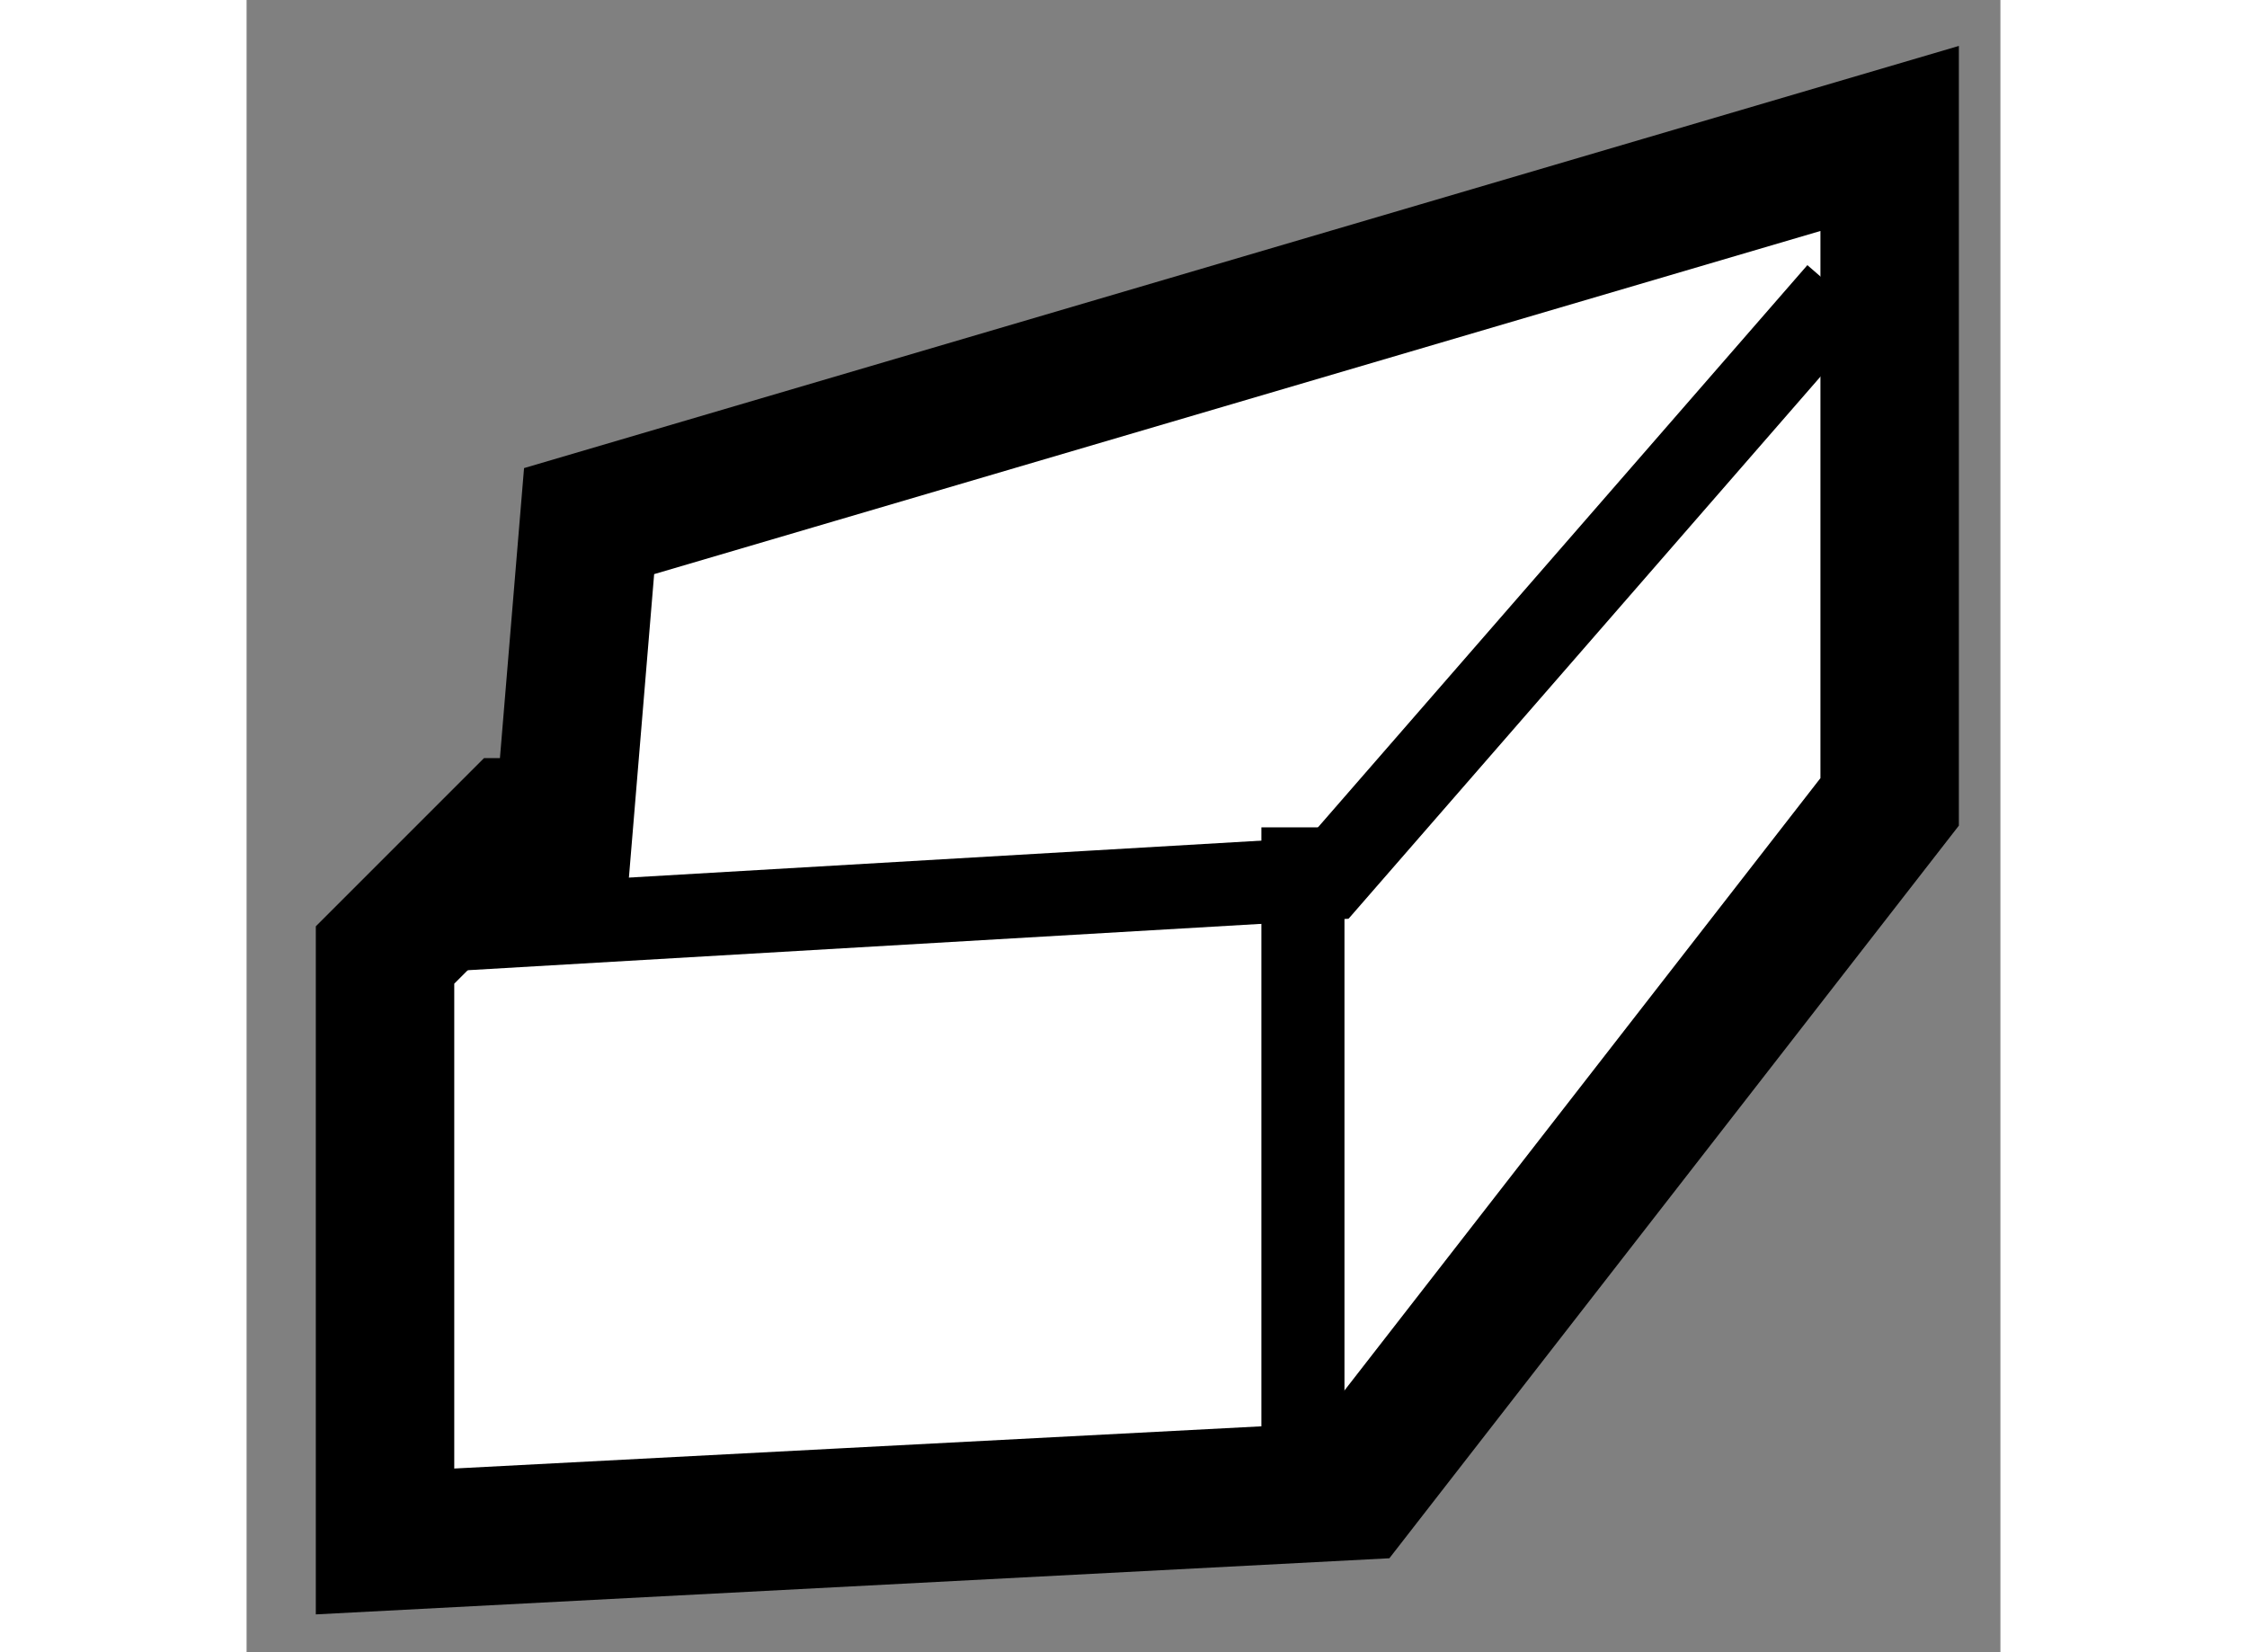
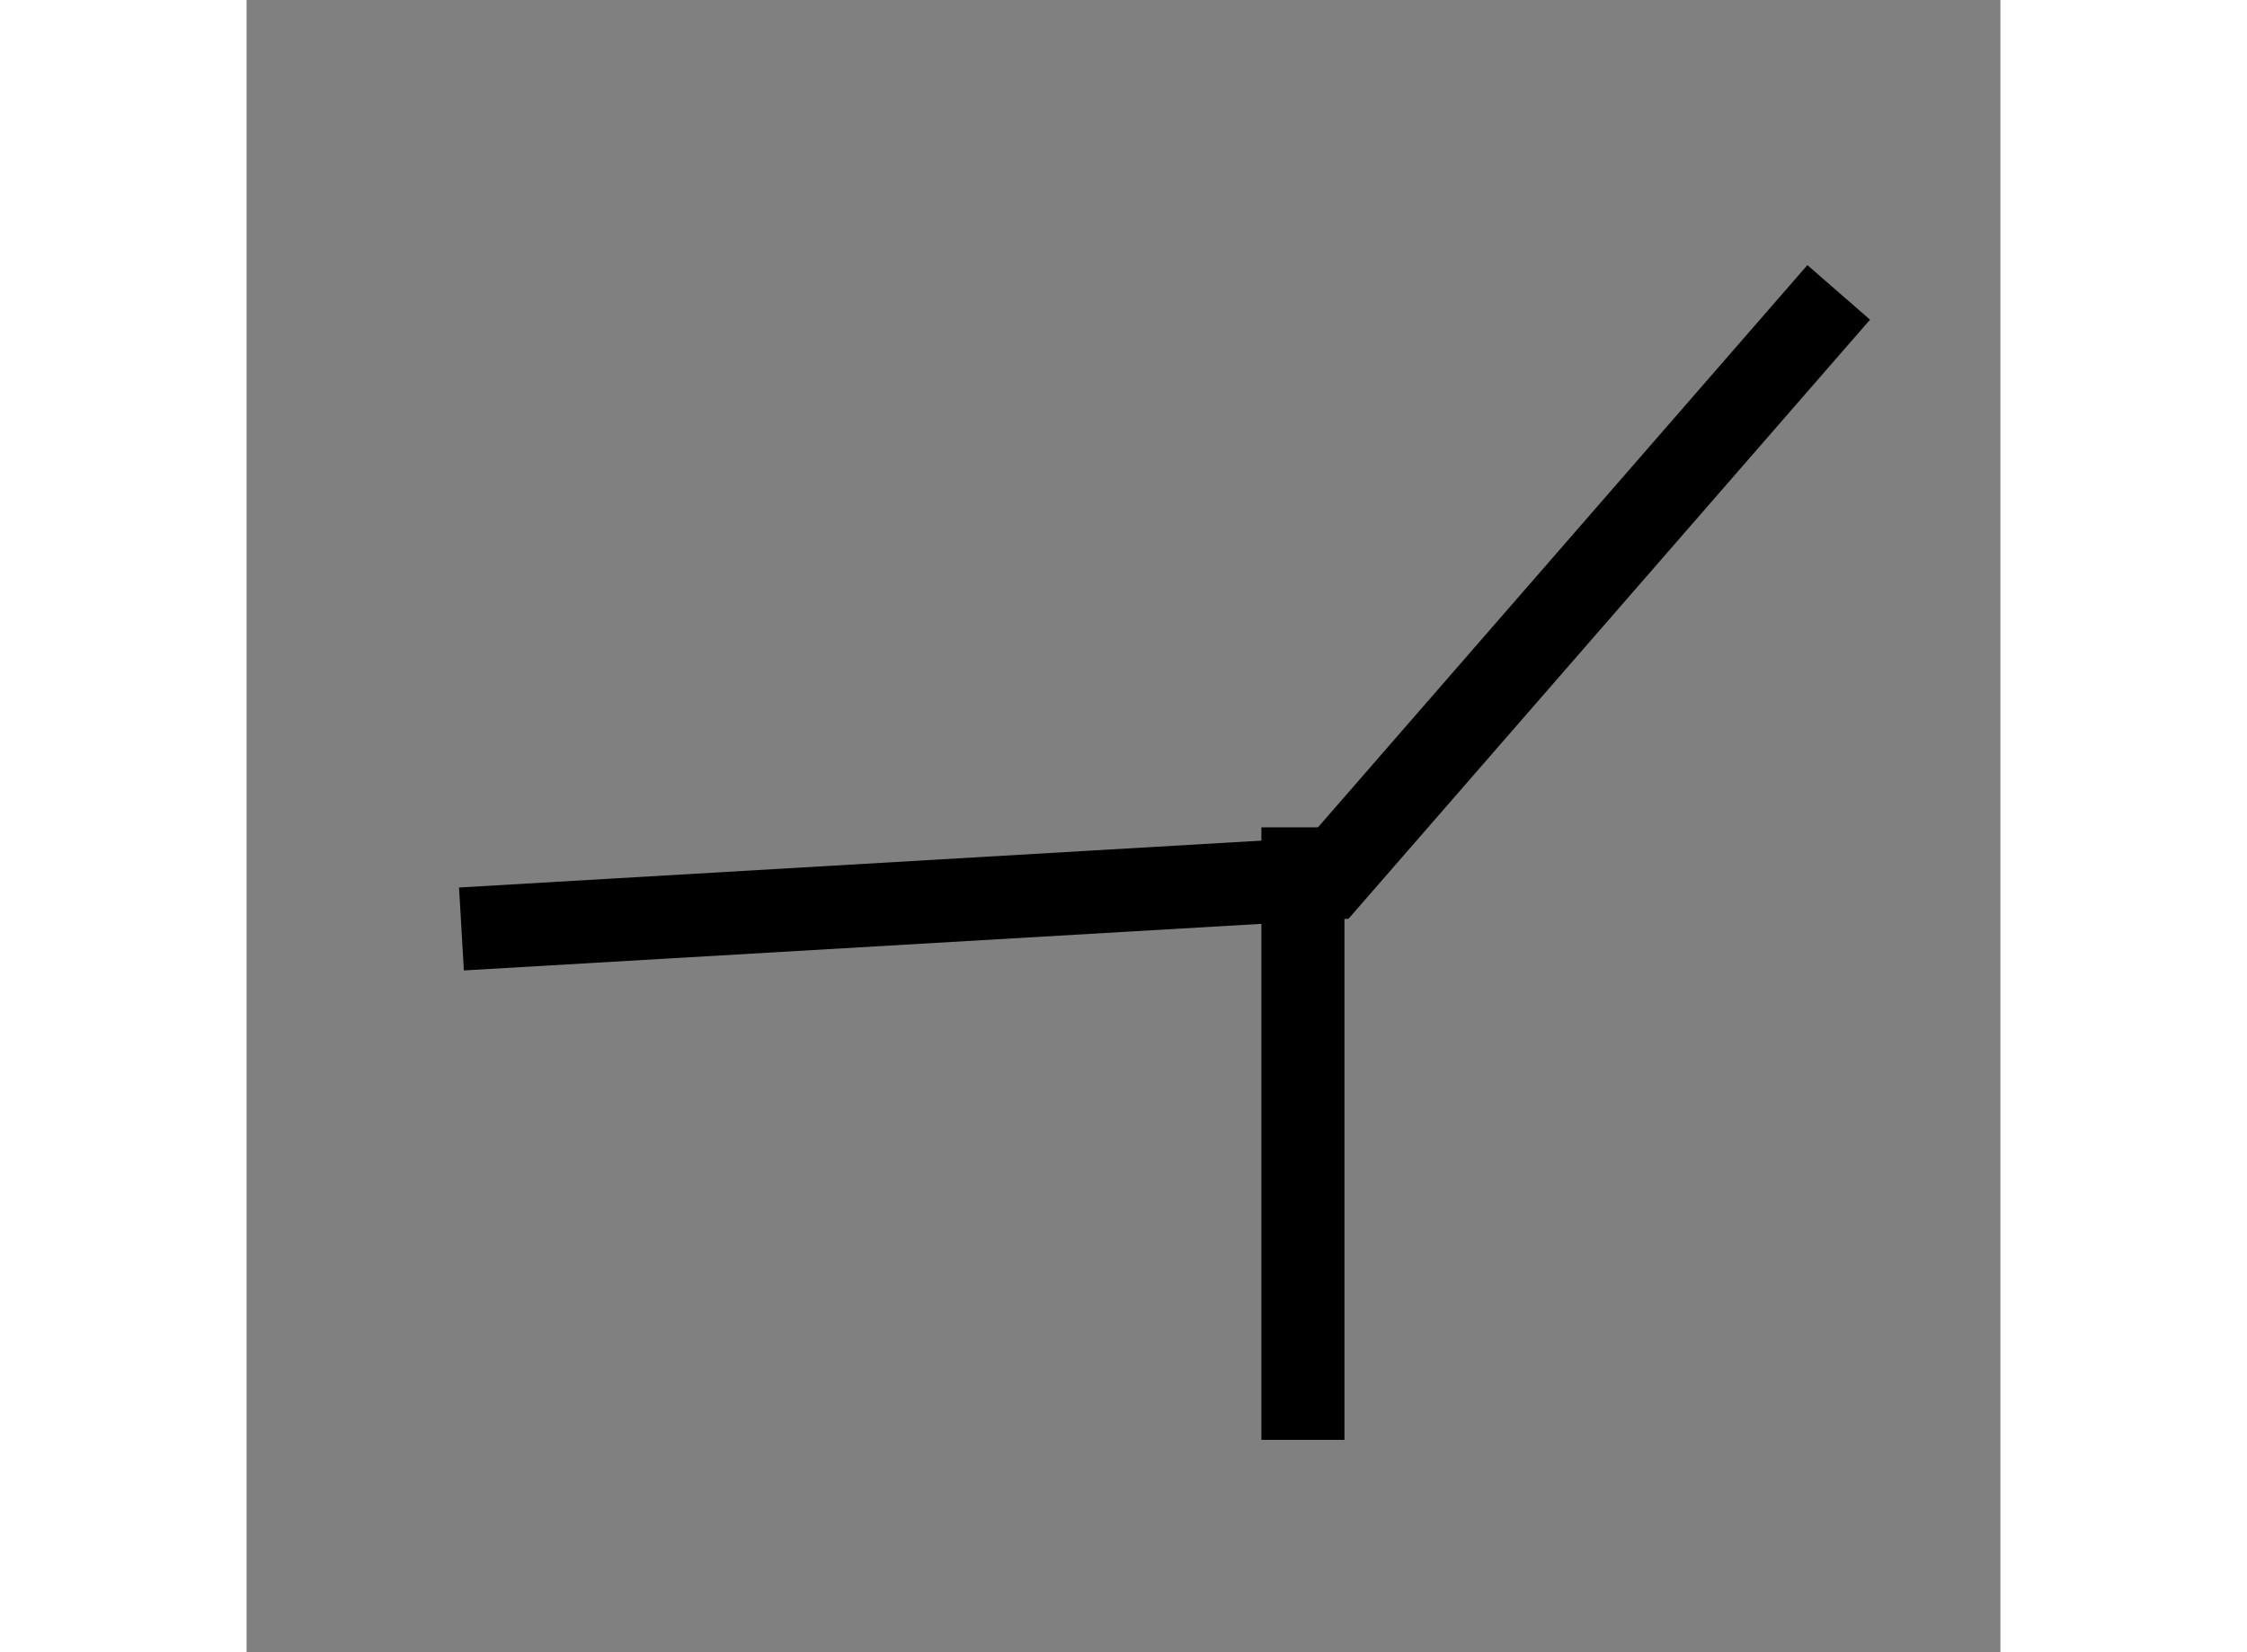
<svg xmlns="http://www.w3.org/2000/svg" version="1.1" x="0px" y="0px" width="244.8px" height="180px" viewBox="132.076 135.667 6.334 5.967" enable-background="new 0 0 244.8 180" xml:space="preserve">
  <rect x="132.076" y="135.667" width="6.334" height="5.967" fill="#808080" stroke="none" />
  <g>
-     <polygon fill="#FFFFFF" stroke="#000000" stroke-width="0.5" points="133.221,138.655 133.313,137.549 138.01,136.167     138.01,138.563 136.076,141.051 132.576,141.234 132.576,139.116 133.037,138.655   " />
    <polyline fill="none" stroke="#000000" stroke-width="0.3" points="132.852,139.022 135.984,138.839 137.826,136.723   " />
    <line fill="none" stroke="#000000" stroke-width="0.3" x1="135.891" y1="138.655" x2="135.891" y2="140.867" />
  </g>
</svg>